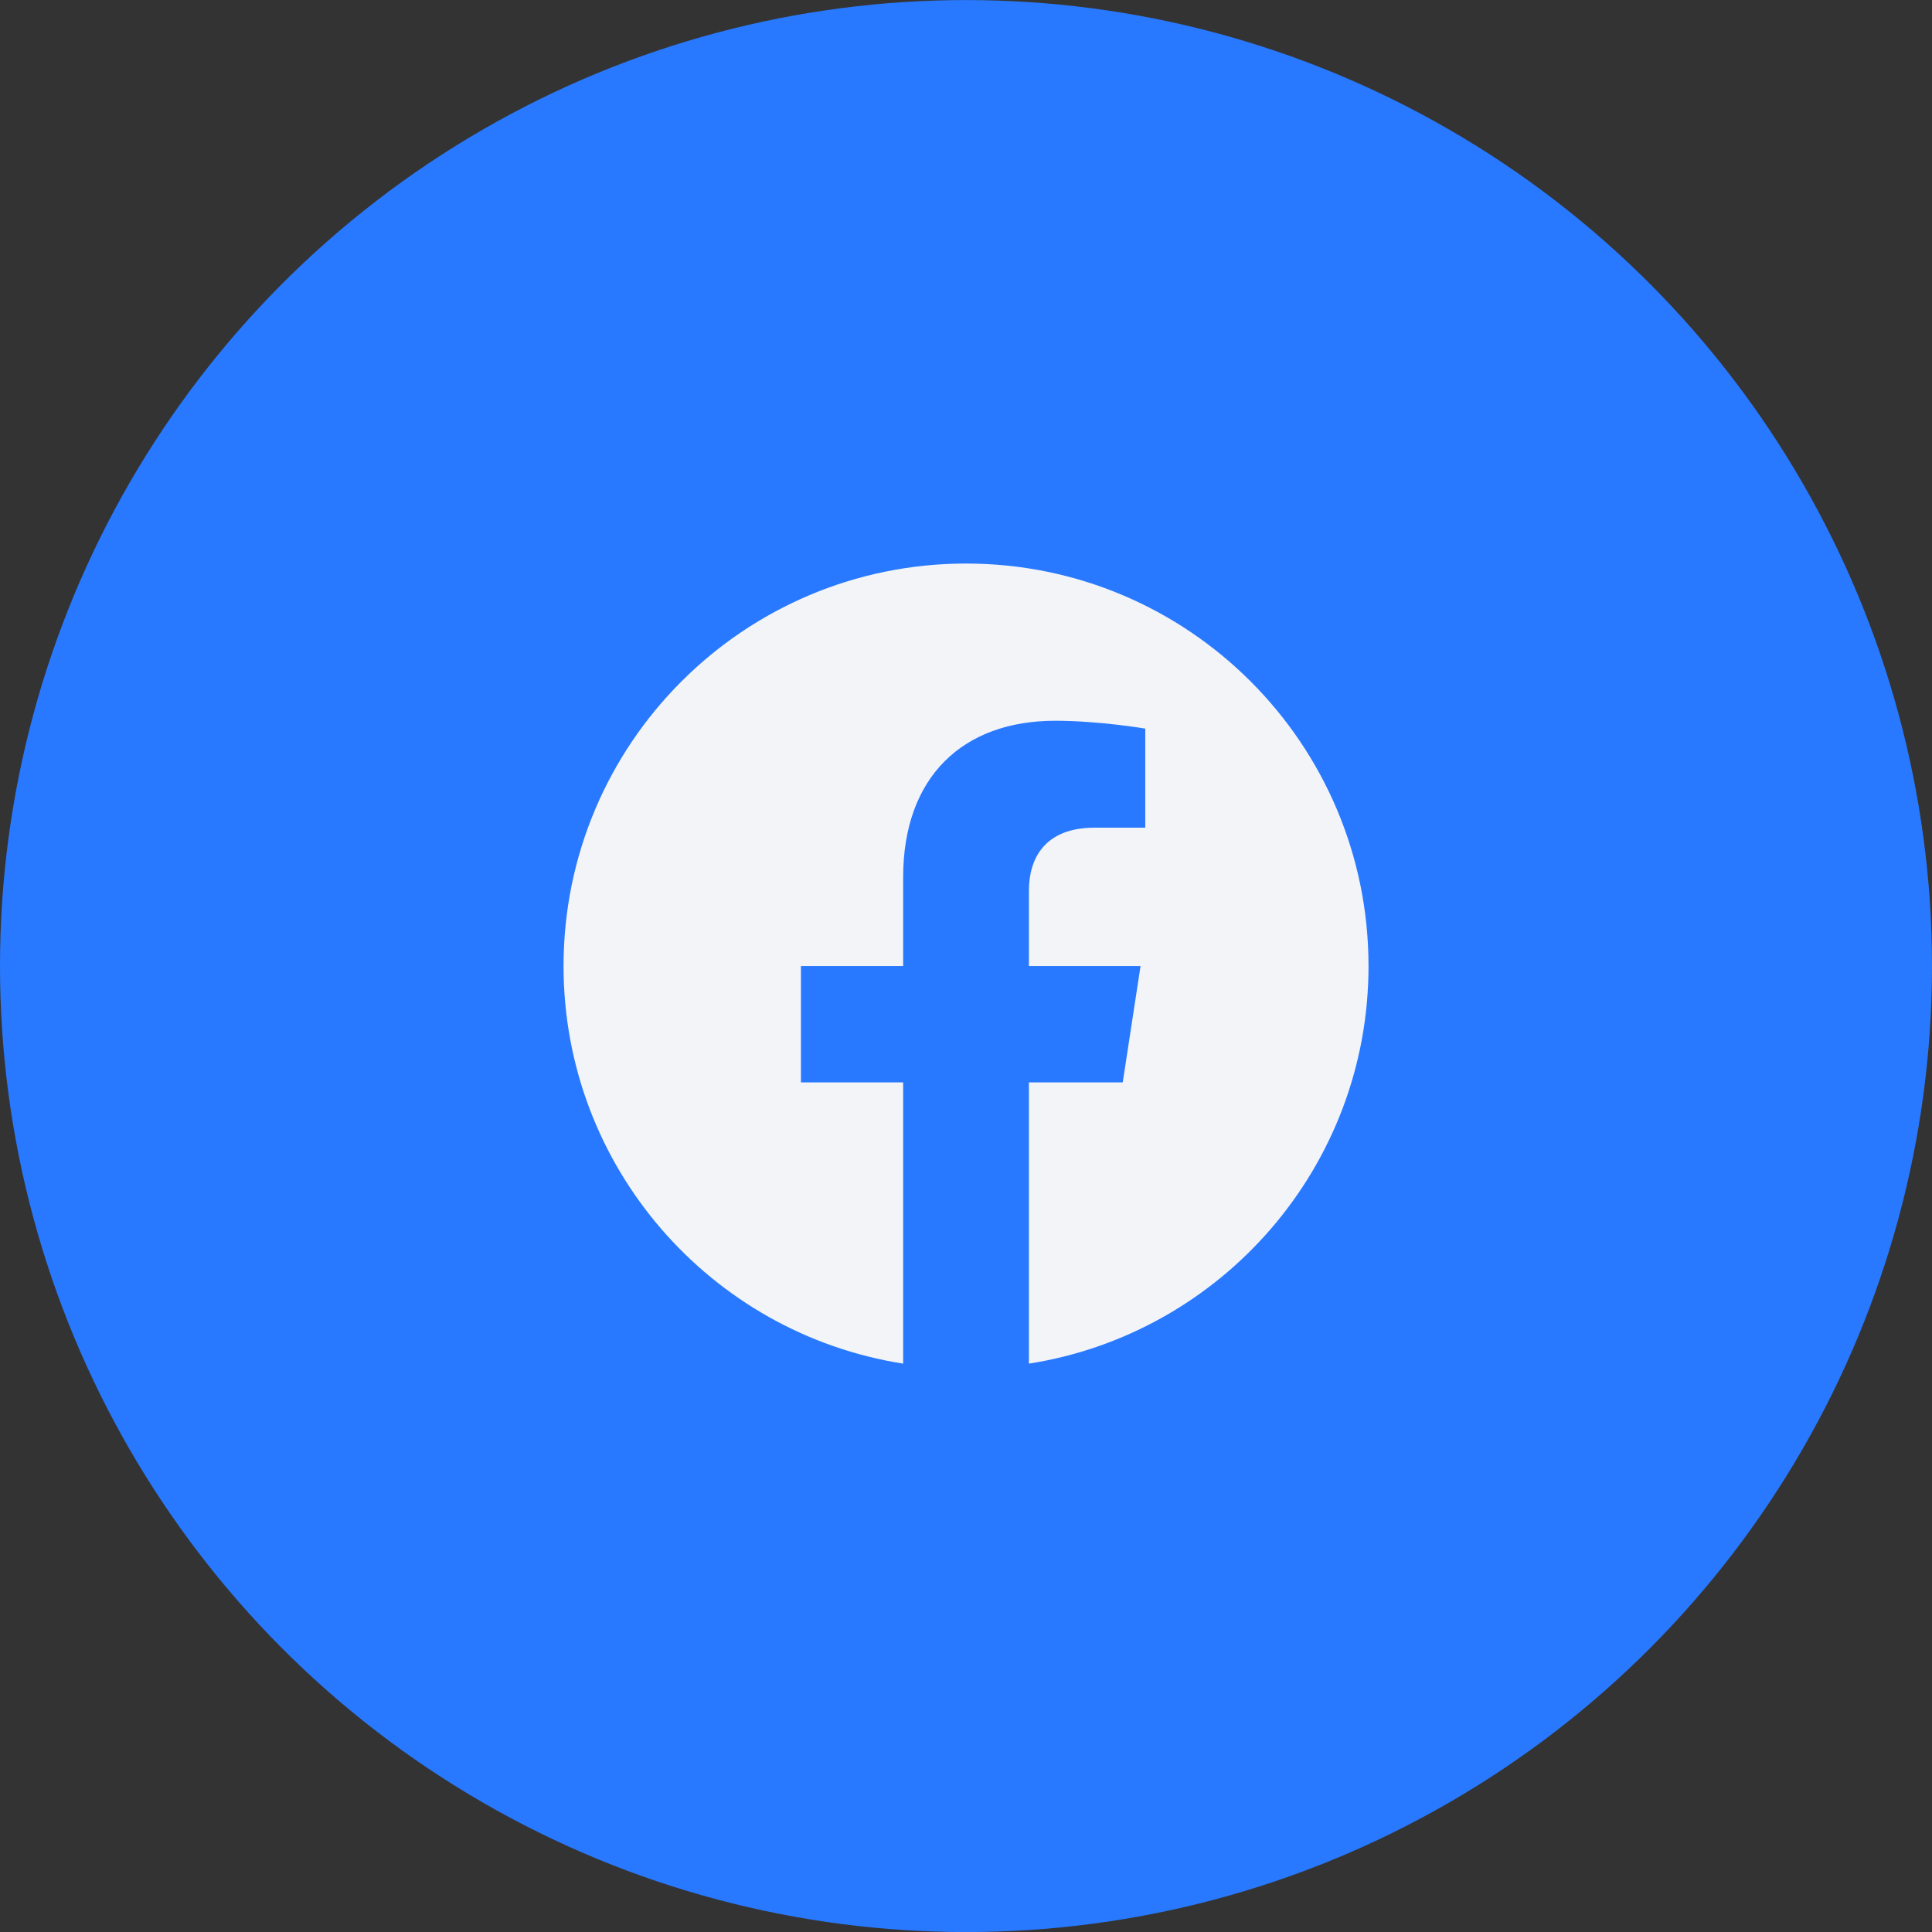
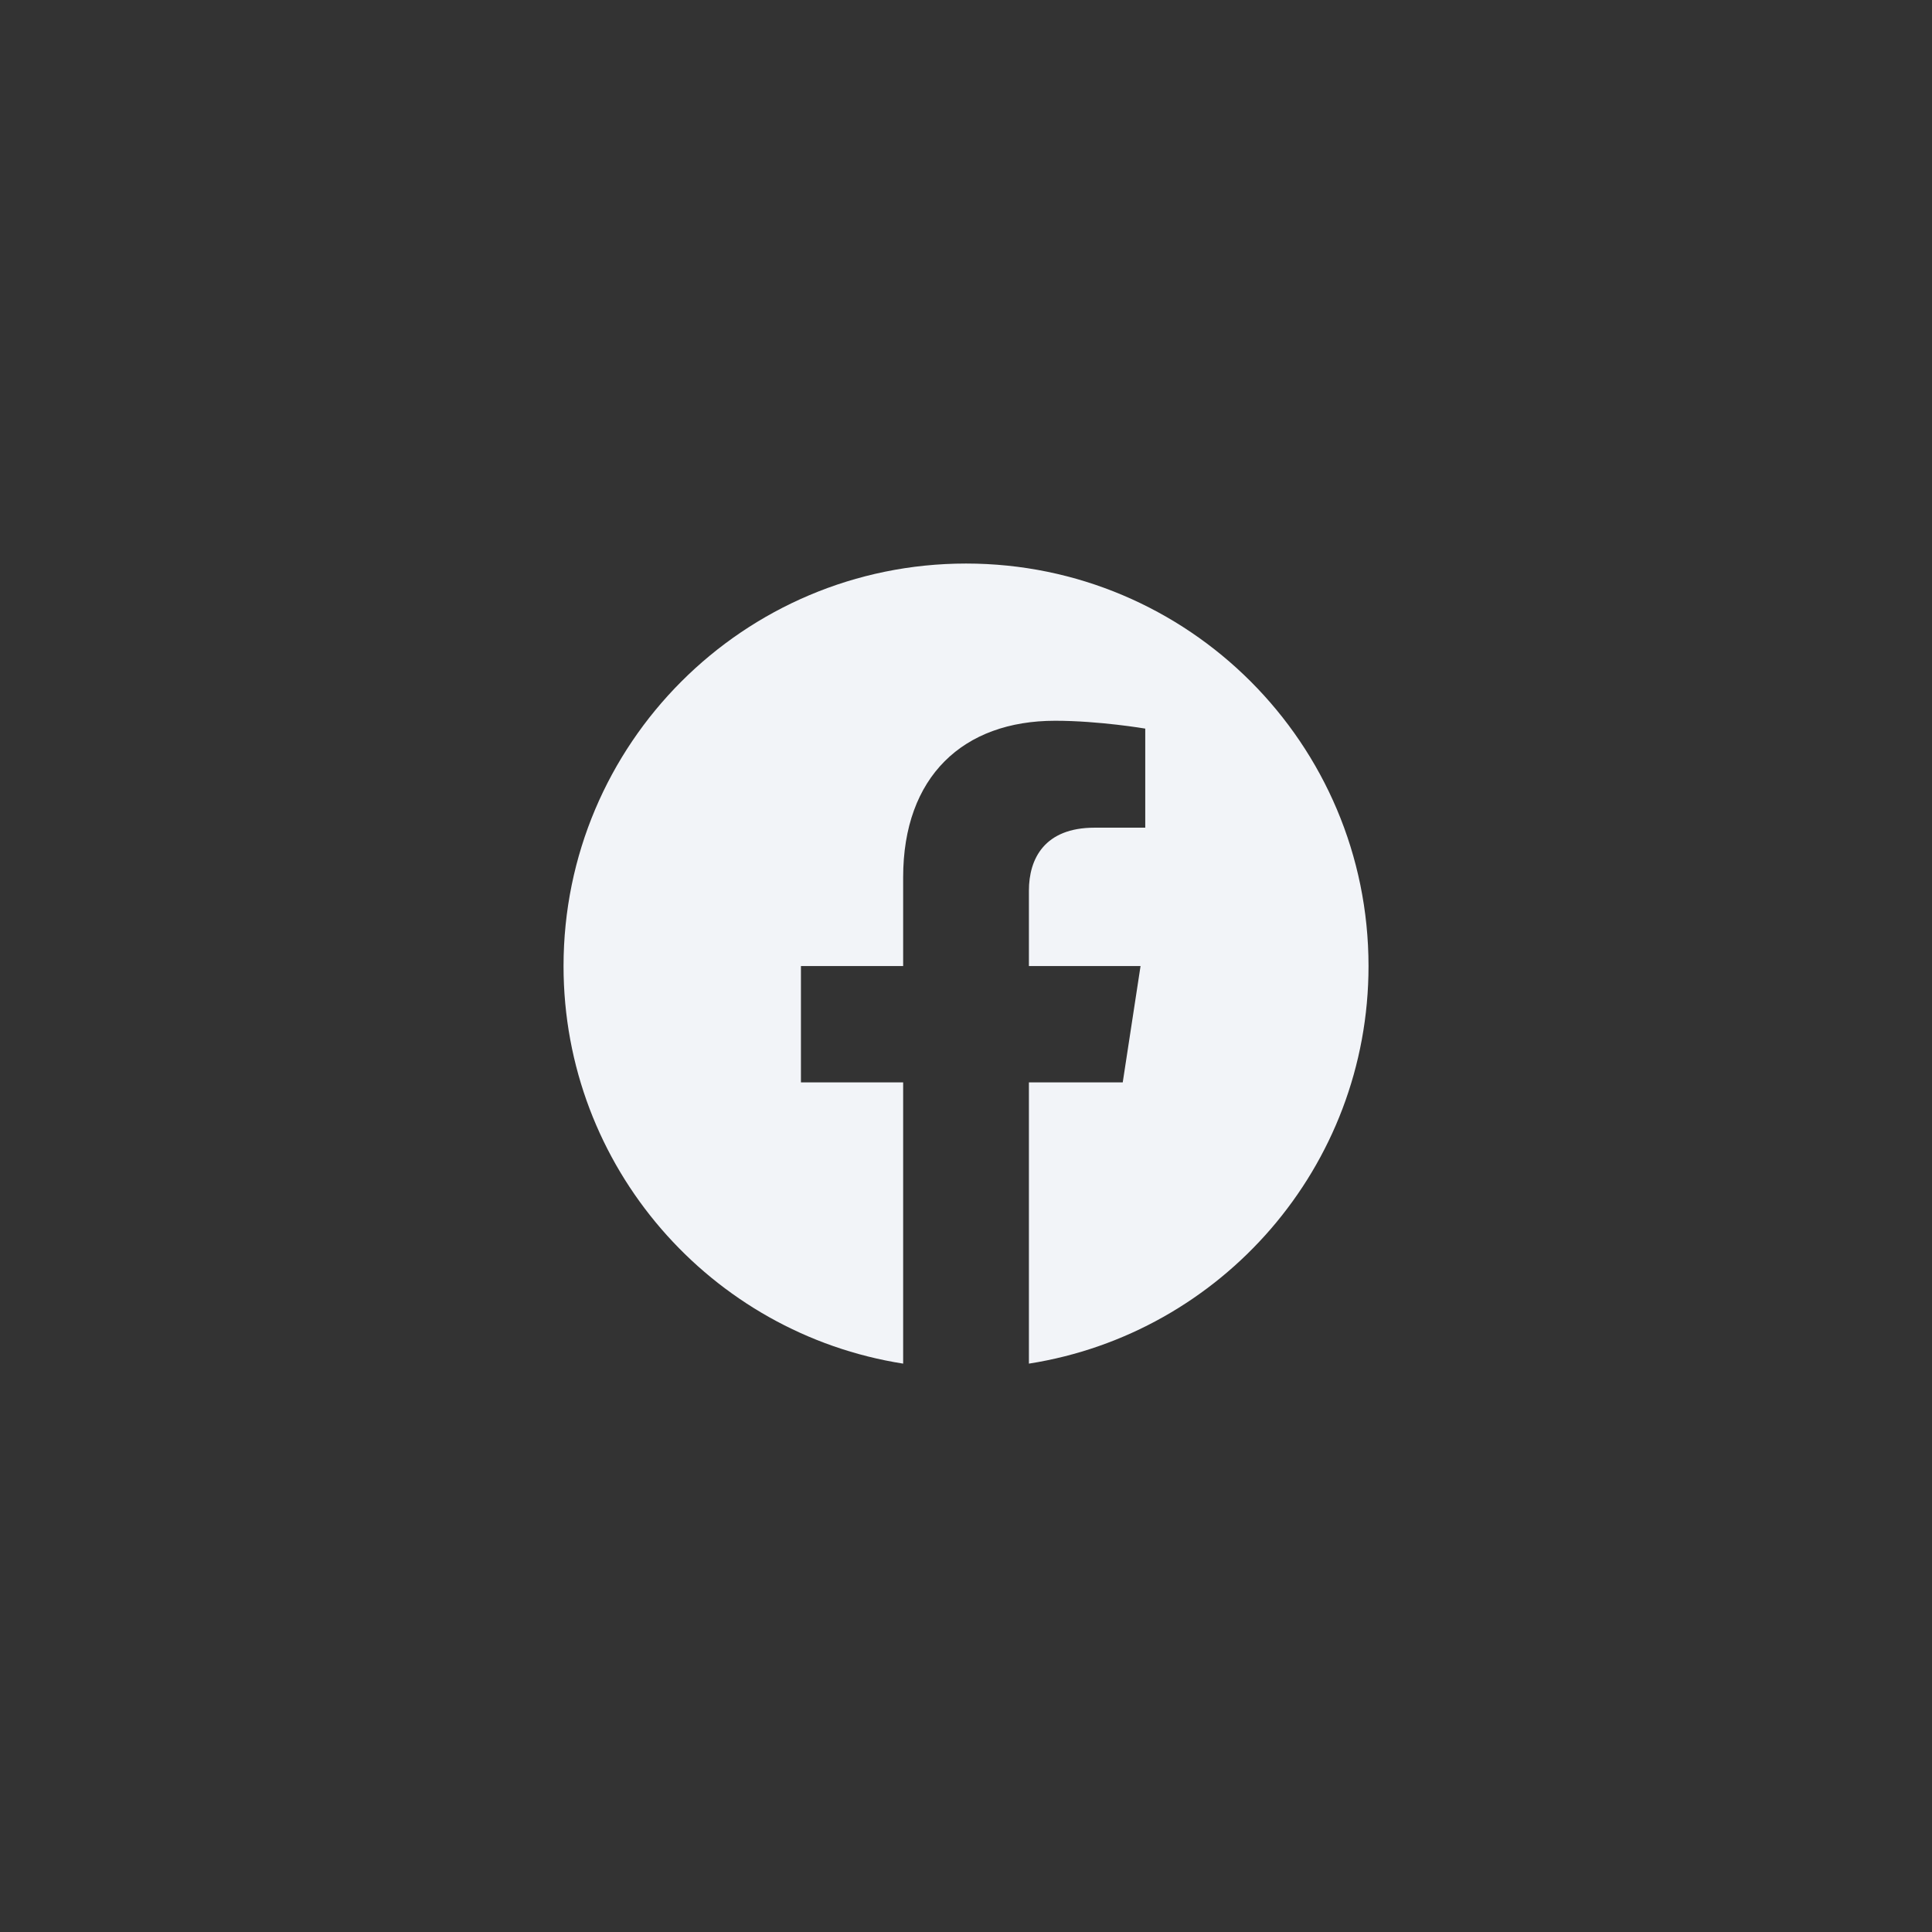
<svg xmlns="http://www.w3.org/2000/svg" width="32" height="32" viewBox="0 0 32 32" fill="none">
  <rect x="0" y="0" width="32" height="32" fill="#333333" stroke="none" />
-   <circle cx="16" cy="16.001" r="16" fill="#2879FF" />
  <path d="M22.667 16.001C22.667 12.319 19.683 9.334 16.001 9.334C12.319 9.334 9.334 12.319 9.334 16.001C9.334 19.328 11.772 22.086 14.959 22.586V17.928H13.266V16.001H14.959V14.532C14.959 12.861 15.954 11.938 17.477 11.938C18.206 11.938 18.969 12.068 18.969 12.068V13.709H18.129C17.301 13.709 17.042 14.223 17.042 14.751V16.001H18.891L18.596 17.928H17.042V22.586C20.229 22.086 22.667 19.328 22.667 16.001Z" fill="#F2F4F8" />
</svg>